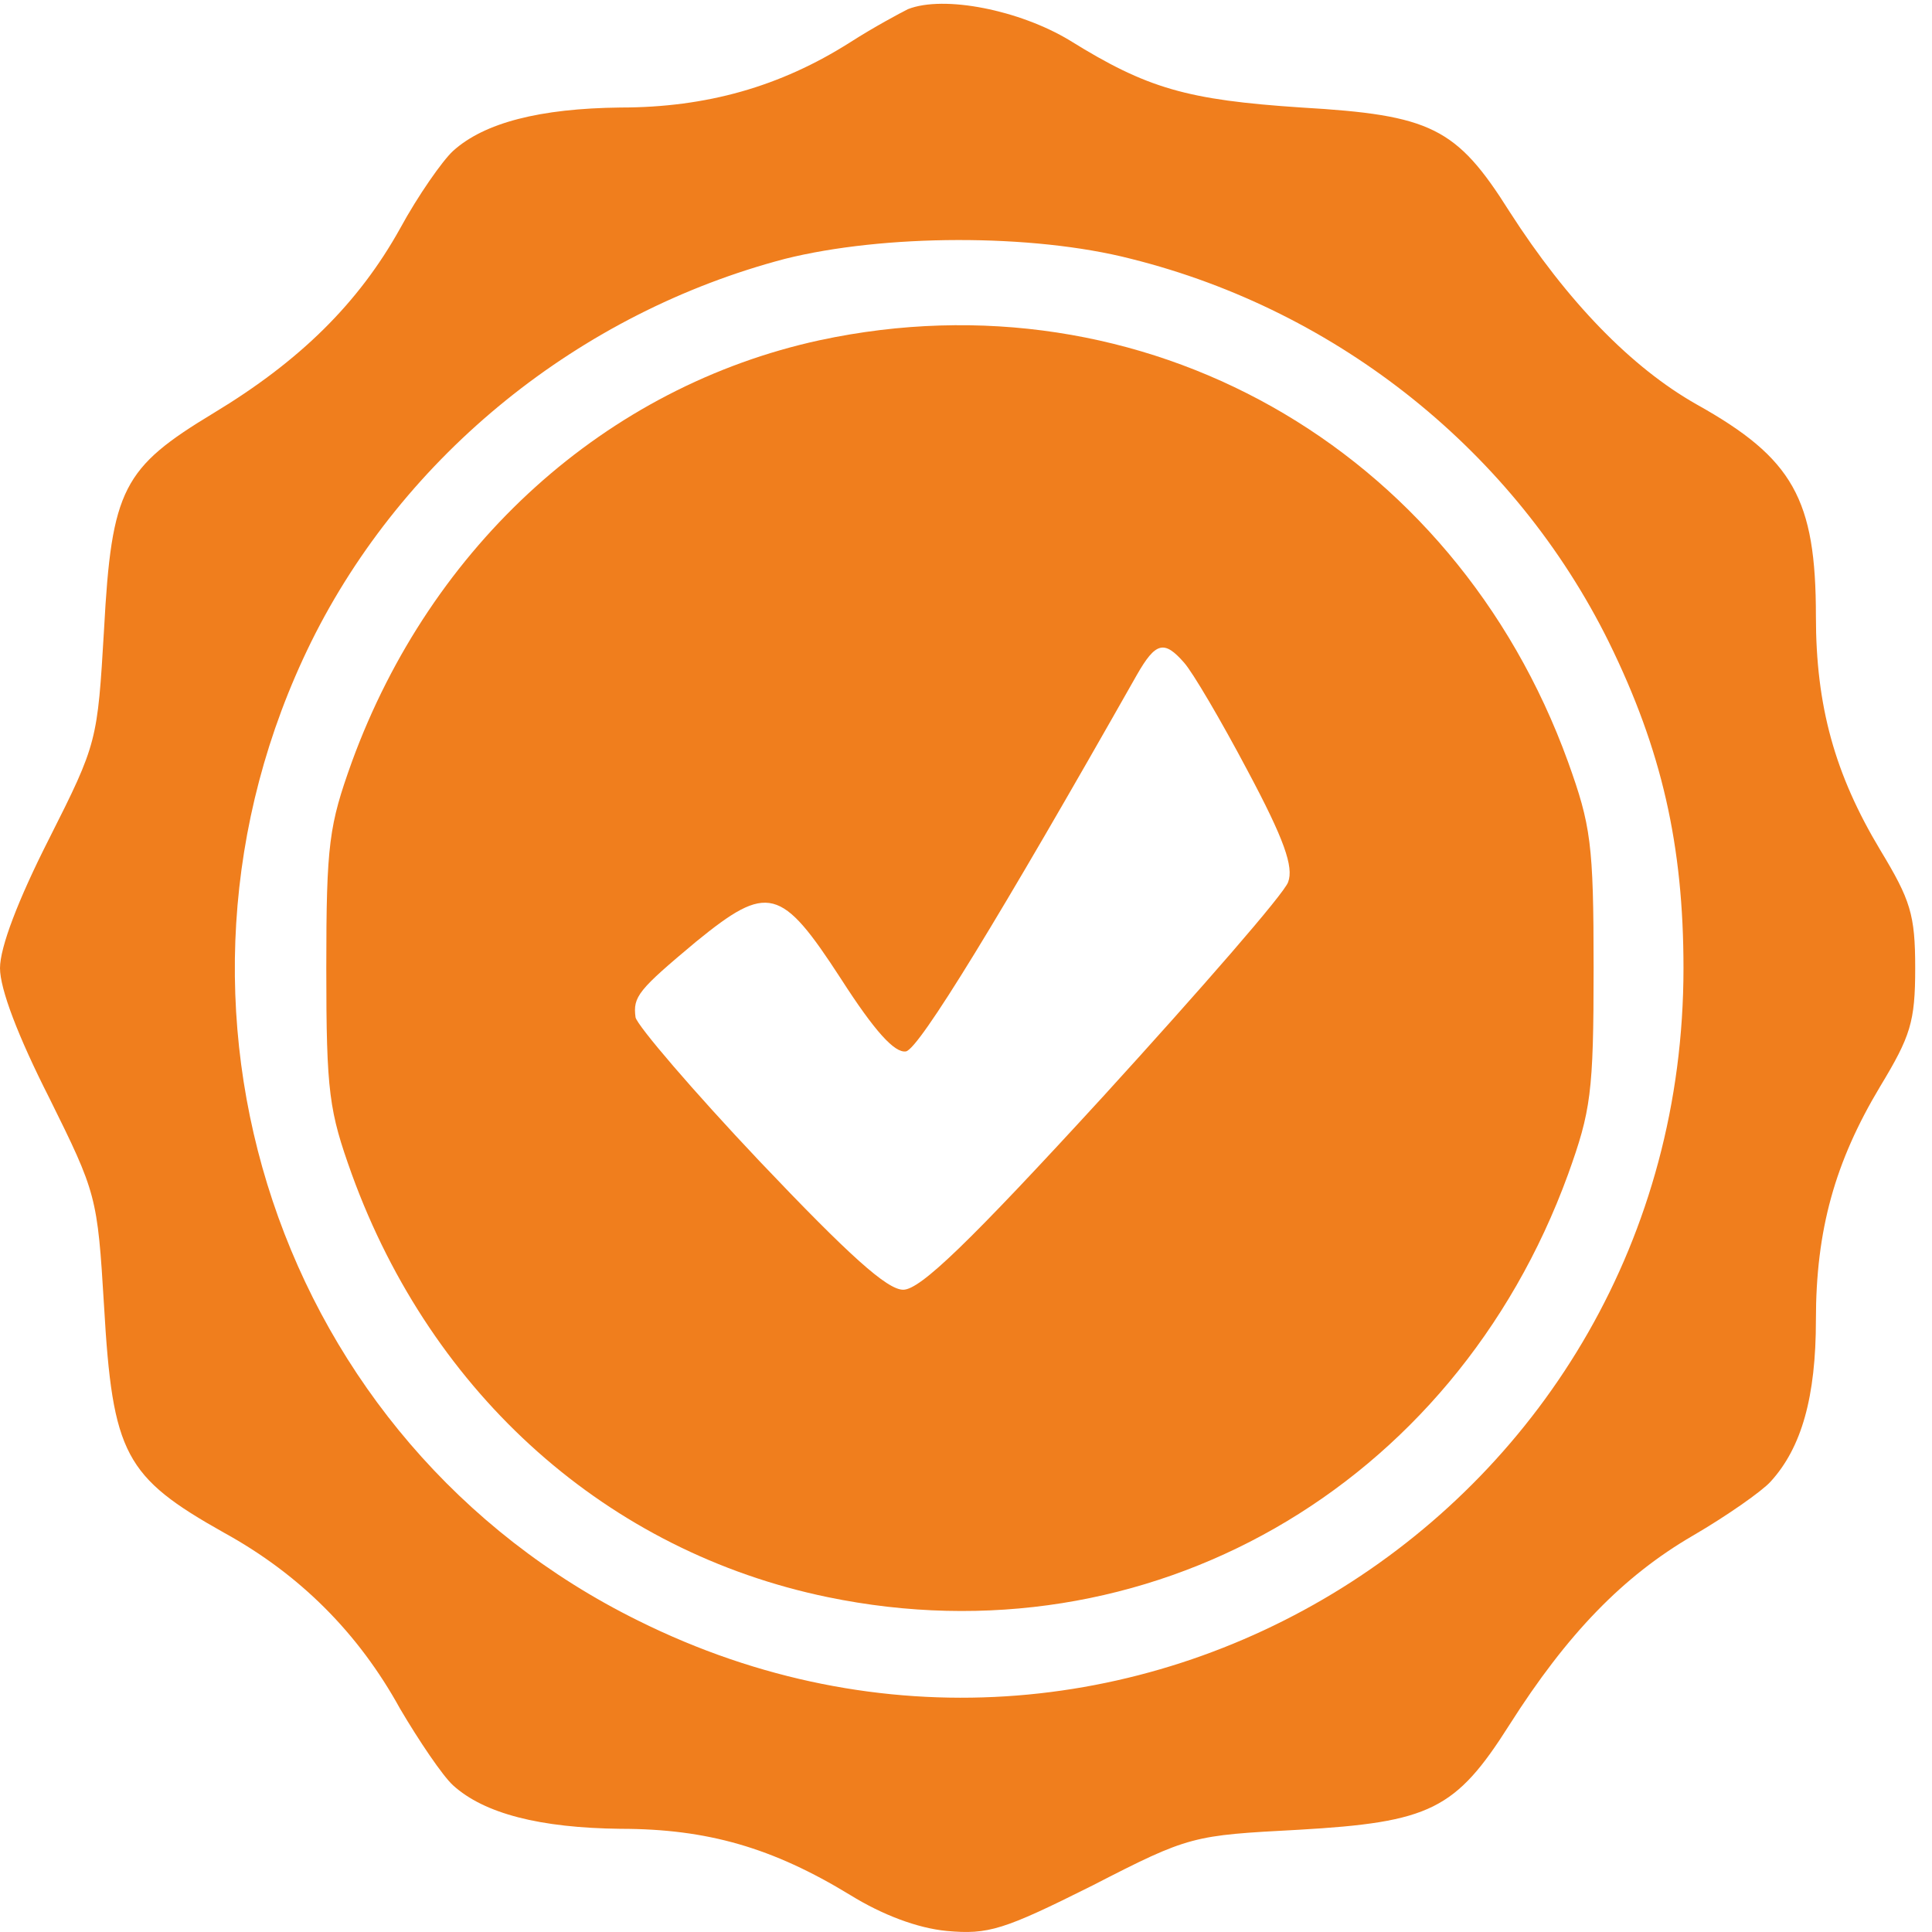
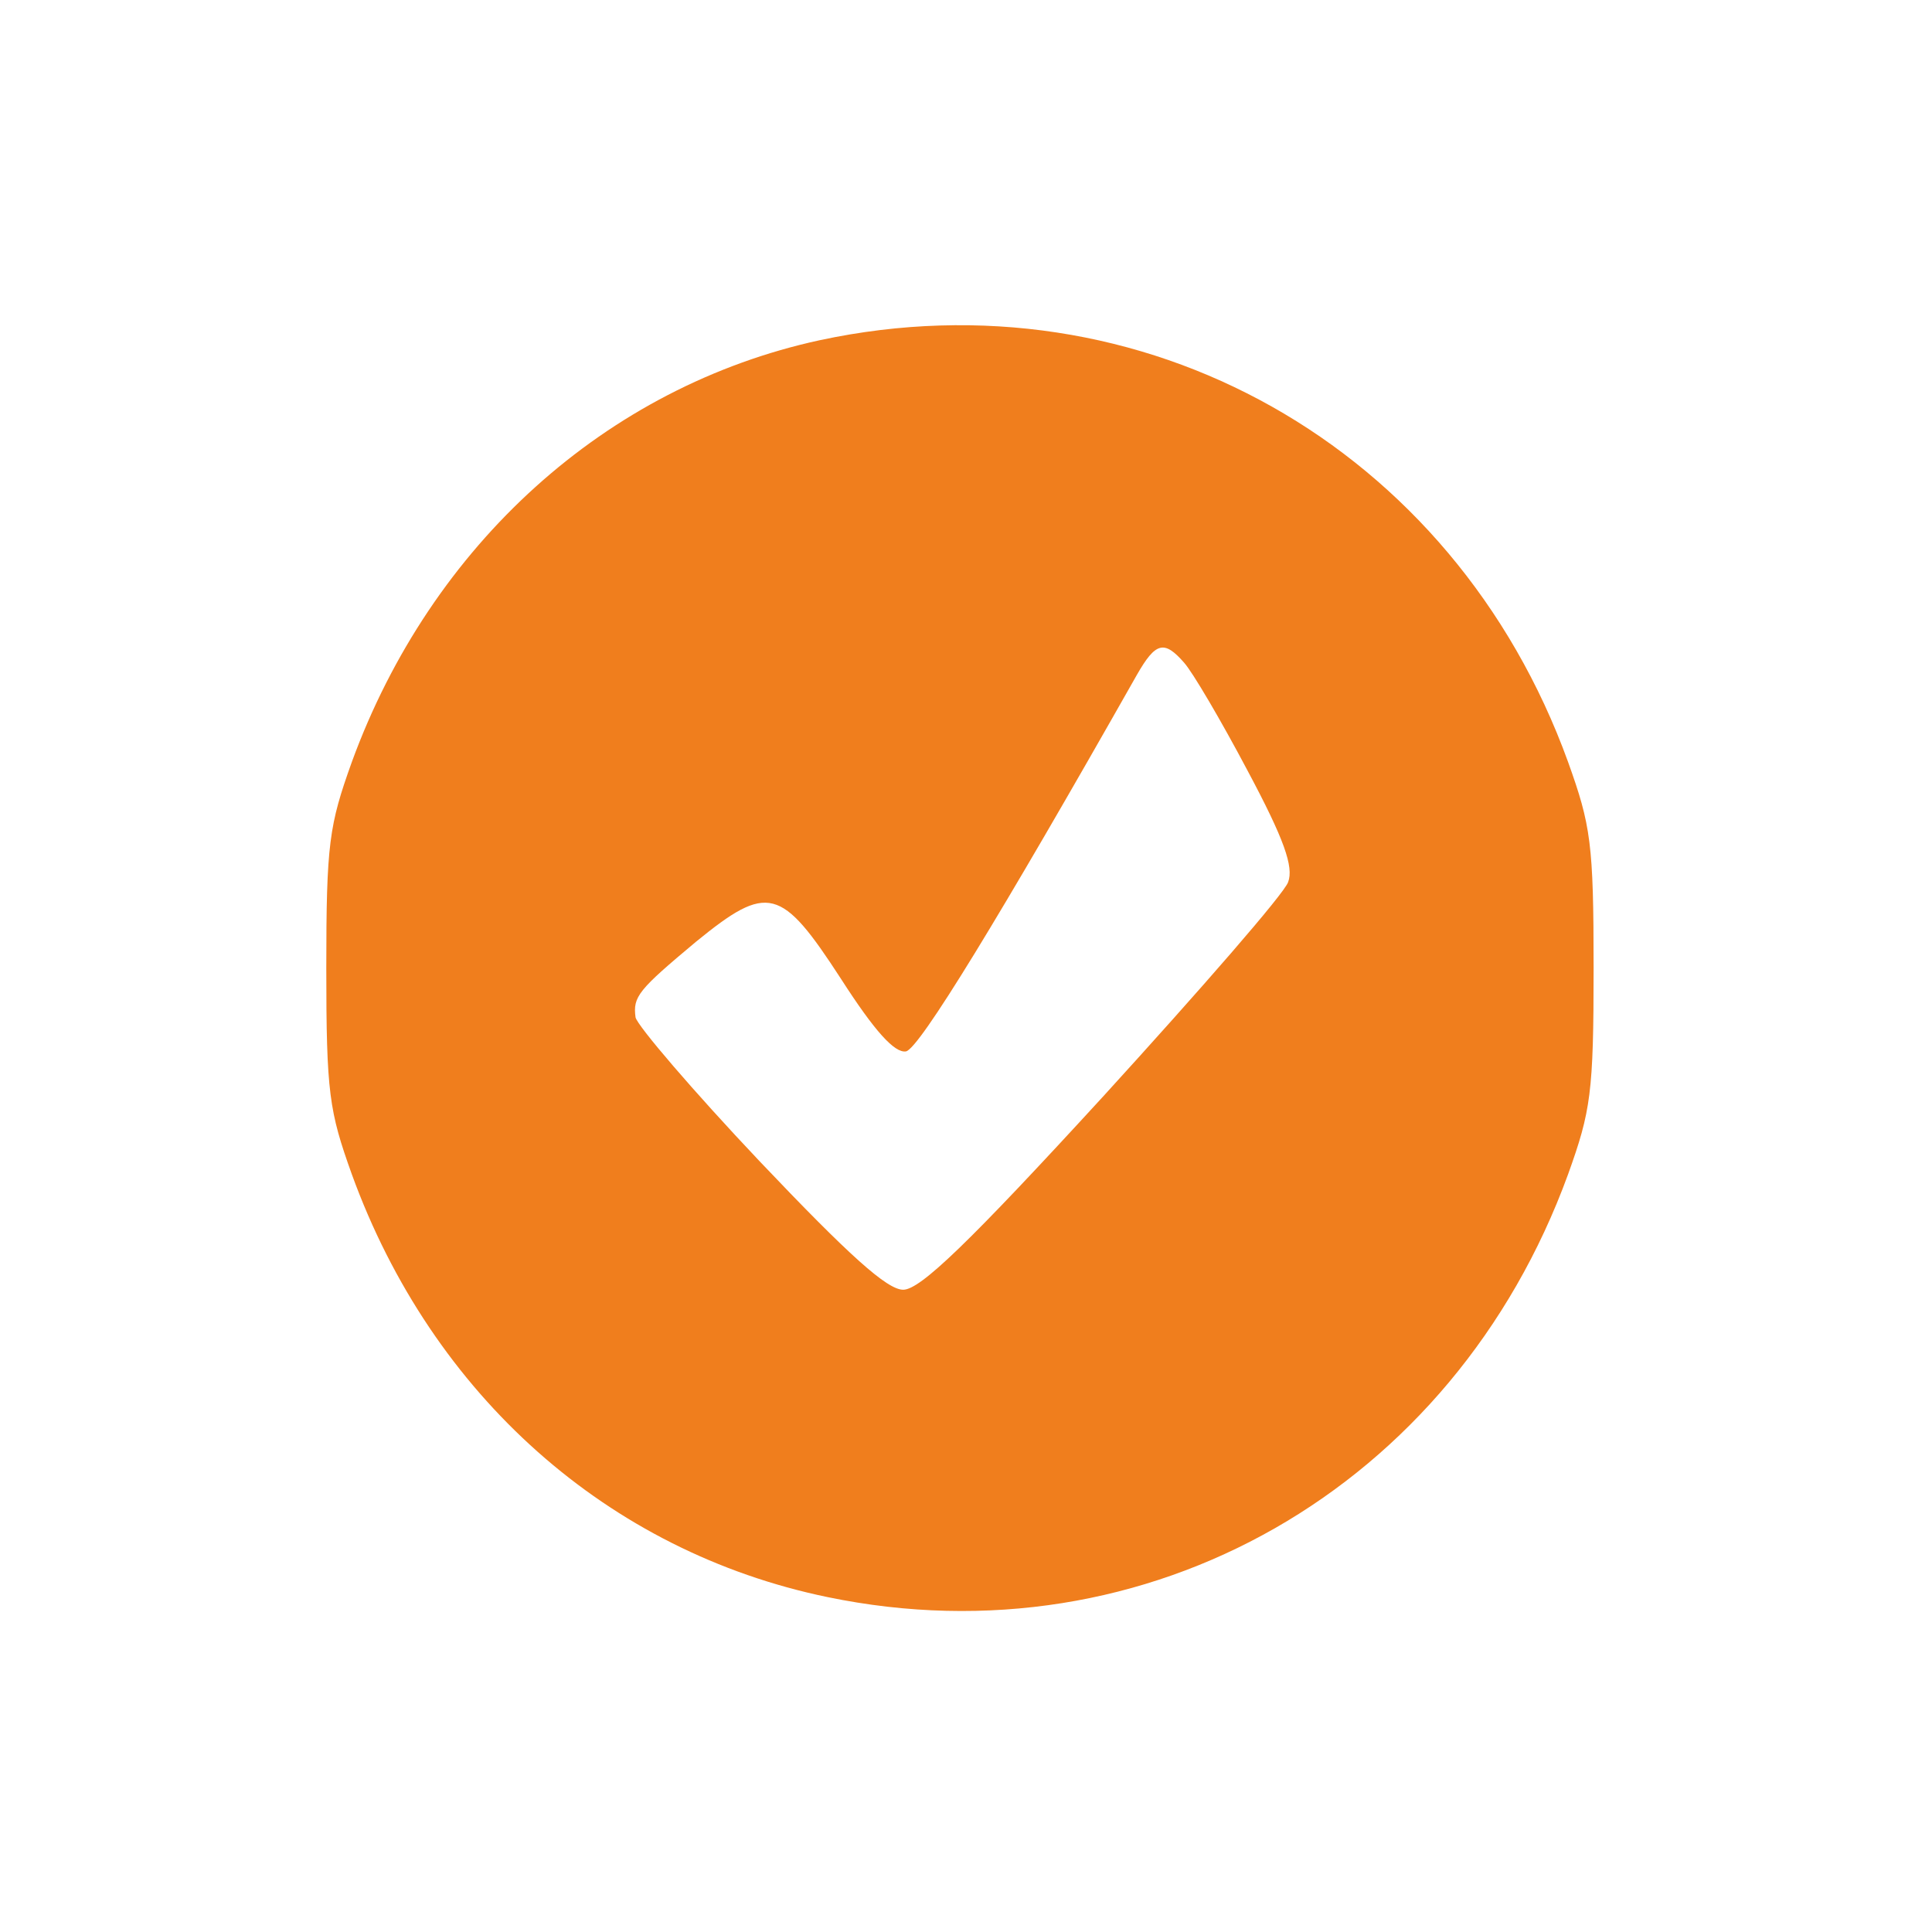
<svg xmlns="http://www.w3.org/2000/svg" width="46" height="46" viewBox="0 0 46 46" fill="none">
-   <path d="M21.618 0.218C21.438 0.308 20.807 0.645 20.244 1.006C18.578 2.064 16.821 2.56 14.772 2.56C12.858 2.582 11.53 2.92 10.786 3.595C10.539 3.821 9.953 4.654 9.525 5.442C8.535 7.221 7.138 8.595 5.089 9.833C2.927 11.139 2.657 11.634 2.477 14.99C2.319 17.647 2.319 17.692 1.171 19.966C0.428 21.43 0 22.556 0 23.051C0 23.547 0.428 24.673 1.171 26.137C2.297 28.411 2.319 28.478 2.477 31.09C2.68 34.626 2.972 35.166 5.337 36.495C7.138 37.486 8.535 38.882 9.525 40.683C9.976 41.449 10.539 42.282 10.786 42.507C11.53 43.183 12.858 43.521 14.772 43.543C16.844 43.543 18.398 43.994 20.244 45.12C21.01 45.593 21.843 45.908 22.541 45.975C23.532 46.065 23.892 45.953 26.009 44.894C28.328 43.701 28.396 43.701 30.918 43.566C34.048 43.386 34.656 43.093 35.94 41.066C37.313 38.904 38.642 37.531 40.308 36.562C41.119 36.09 41.952 35.504 42.155 35.279C42.898 34.468 43.236 33.252 43.236 31.428C43.236 29.289 43.686 27.668 44.767 25.866C45.487 24.673 45.6 24.335 45.6 23.051C45.6 21.768 45.487 21.43 44.767 20.237C43.686 18.435 43.236 16.814 43.236 14.675C43.236 11.882 42.695 10.914 40.398 9.63C38.844 8.752 37.313 7.176 35.94 5.037C34.678 3.032 34.071 2.74 30.985 2.56C28.261 2.379 27.315 2.109 25.468 0.961C24.275 0.24 22.474 -0.12 21.618 0.218ZM26.932 6.163C31.886 7.401 36.075 10.779 38.304 15.283C39.565 17.85 40.083 20.124 40.083 23.051C40.083 35.955 26.707 44.309 15.2 38.589C6.62 34.356 3.153 23.93 7.409 15.283C9.615 10.824 13.804 7.446 18.69 6.163C21.032 5.577 24.568 5.555 26.932 6.163Z" fill="#F07E1D" />
  <path d="M19.523 8.099C14.434 9.203 10.268 12.963 8.377 18.142C7.836 19.651 7.769 20.079 7.769 23.052C7.769 26.024 7.836 26.452 8.377 27.96C10.291 33.23 14.479 36.945 19.703 38.026C27.315 39.603 34.611 35.437 37.335 27.96C37.876 26.452 37.943 26.024 37.943 23.052C37.943 20.079 37.876 19.651 37.335 18.142C34.611 10.621 27.202 6.455 19.523 8.099ZM28.193 15.778C28.395 16.003 29.071 17.152 29.702 18.345C30.58 19.989 30.805 20.642 30.67 21.002C30.58 21.273 28.598 23.547 26.279 26.091C23.059 29.604 21.91 30.708 21.505 30.708C21.122 30.708 20.221 29.897 18.082 27.645C16.506 25.979 15.177 24.425 15.132 24.223C15.065 23.727 15.2 23.569 16.573 22.421C18.285 21.025 18.6 21.115 20.019 23.299C20.829 24.56 21.302 25.078 21.572 25.033C21.888 24.966 23.802 21.835 27.067 16.071C27.517 15.283 27.72 15.238 28.193 15.778Z" fill="#F07E1D" />
</svg>